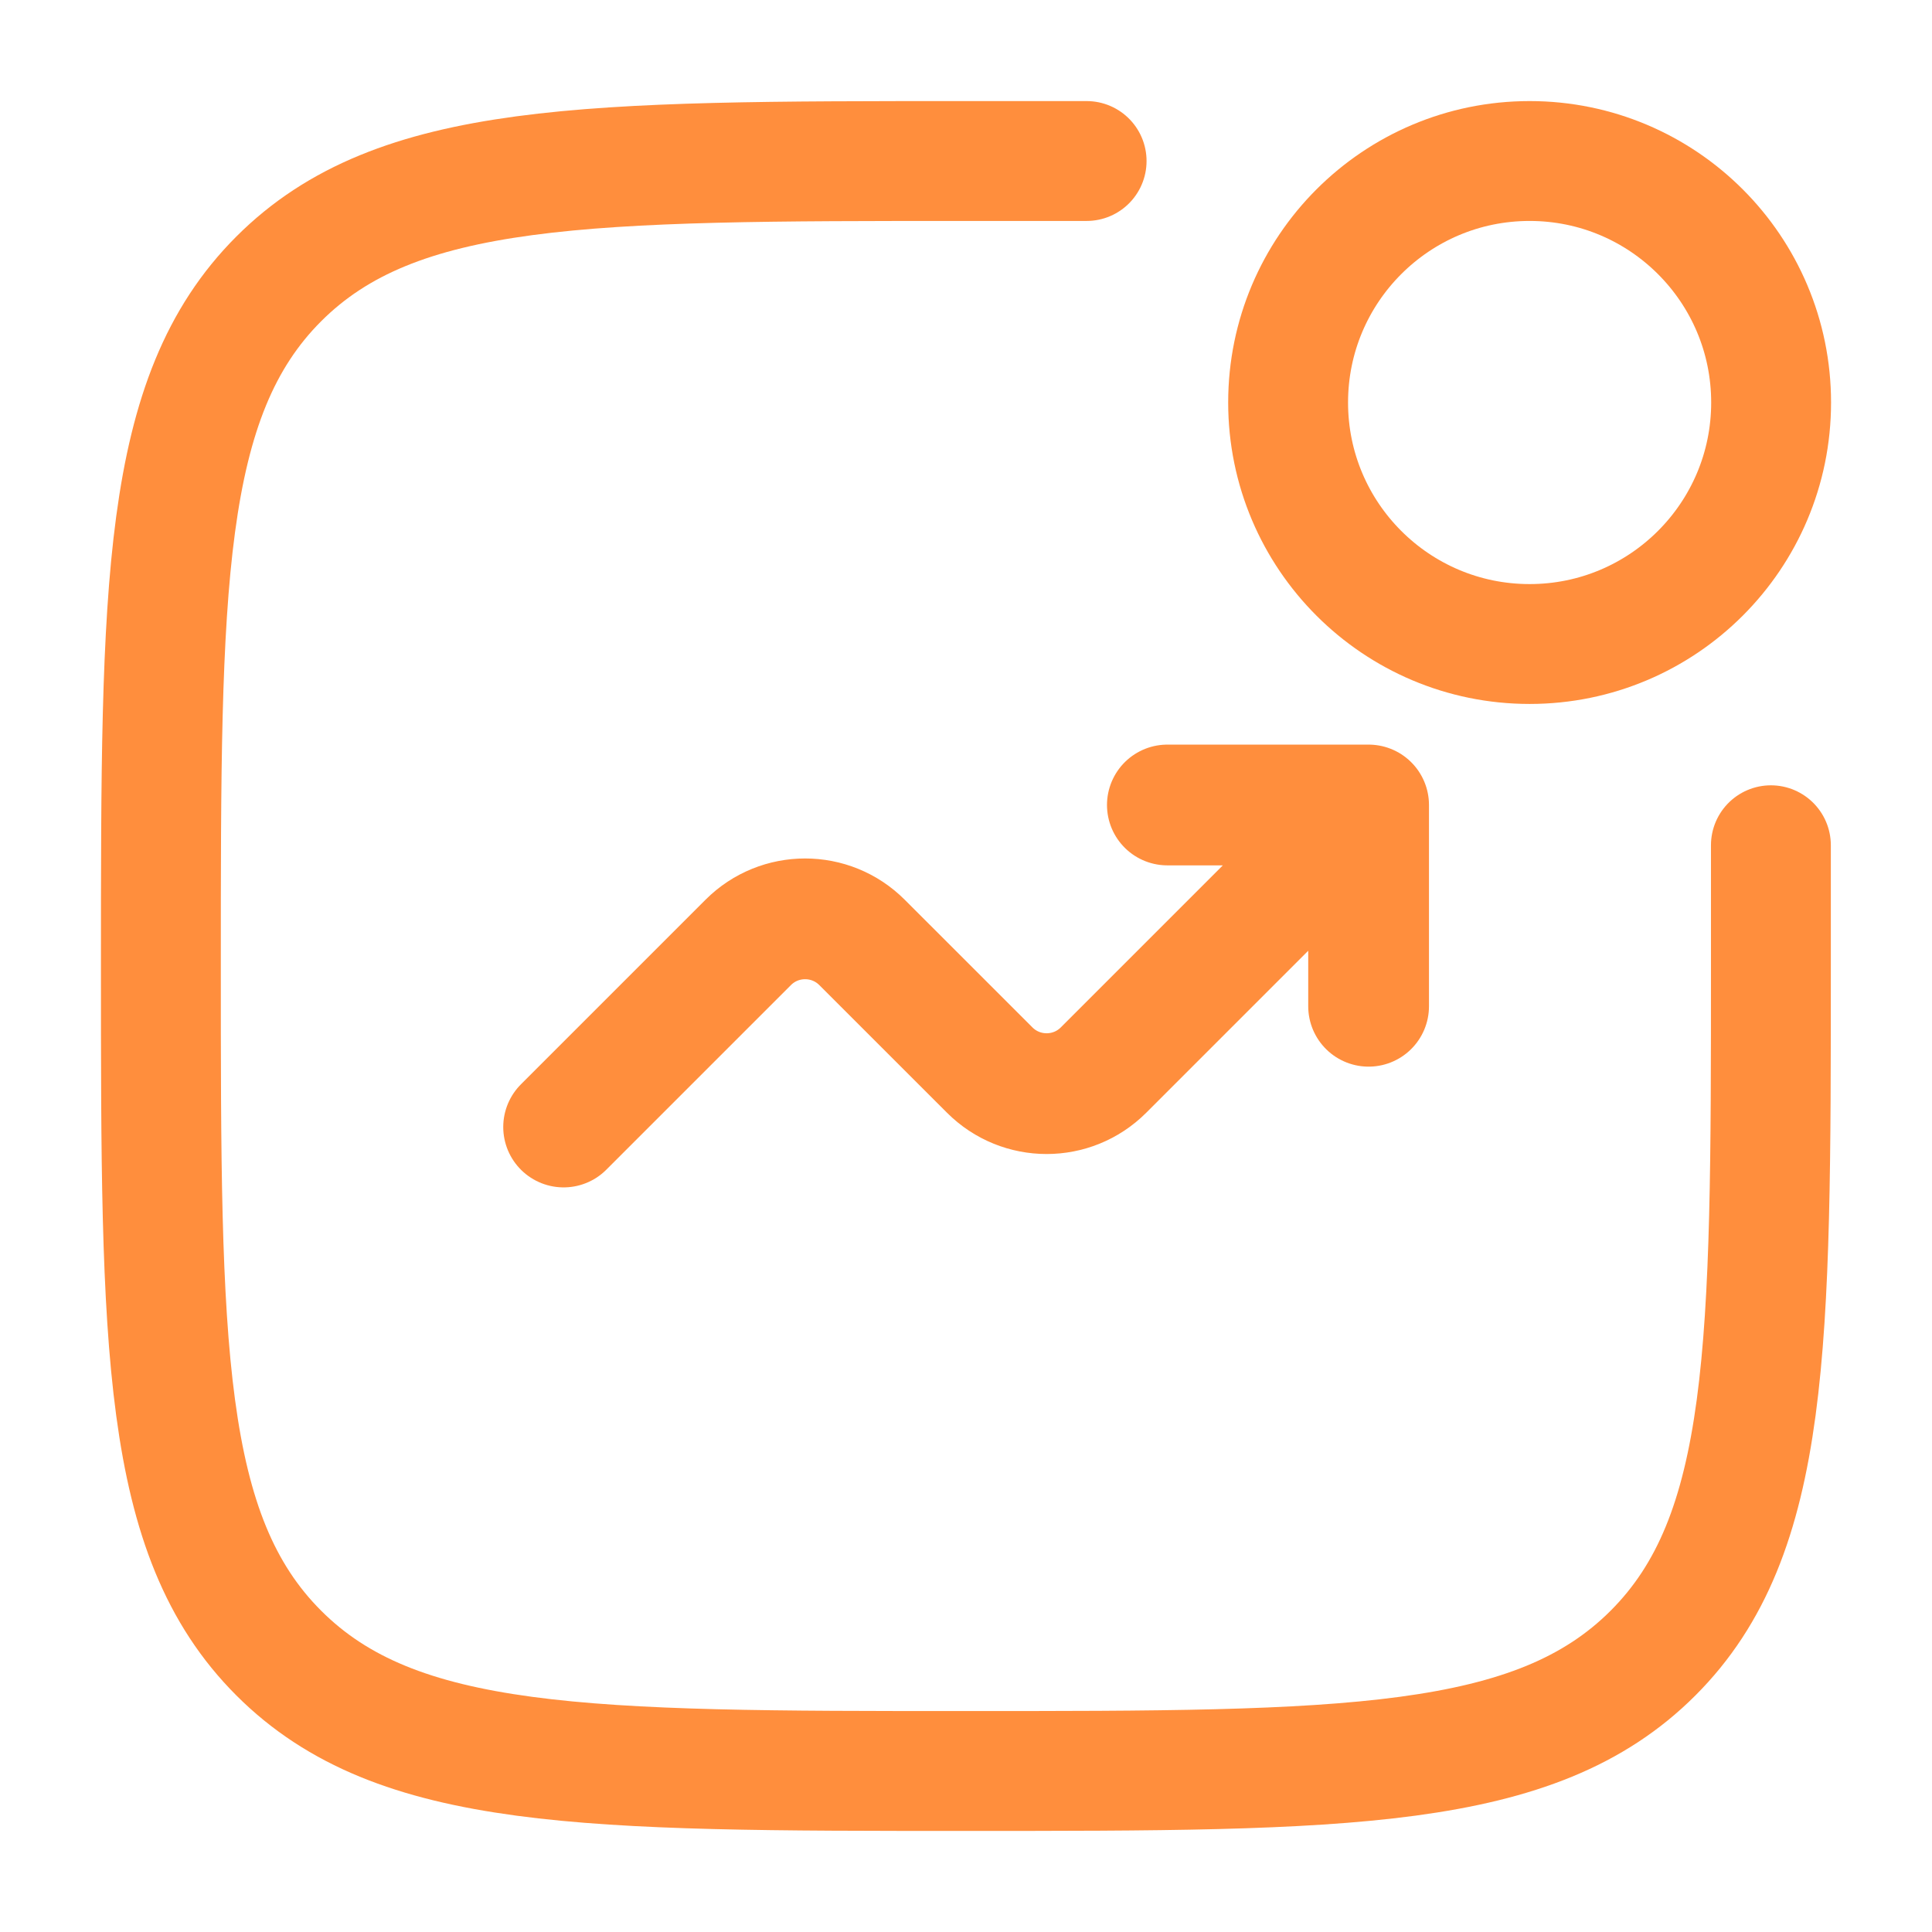
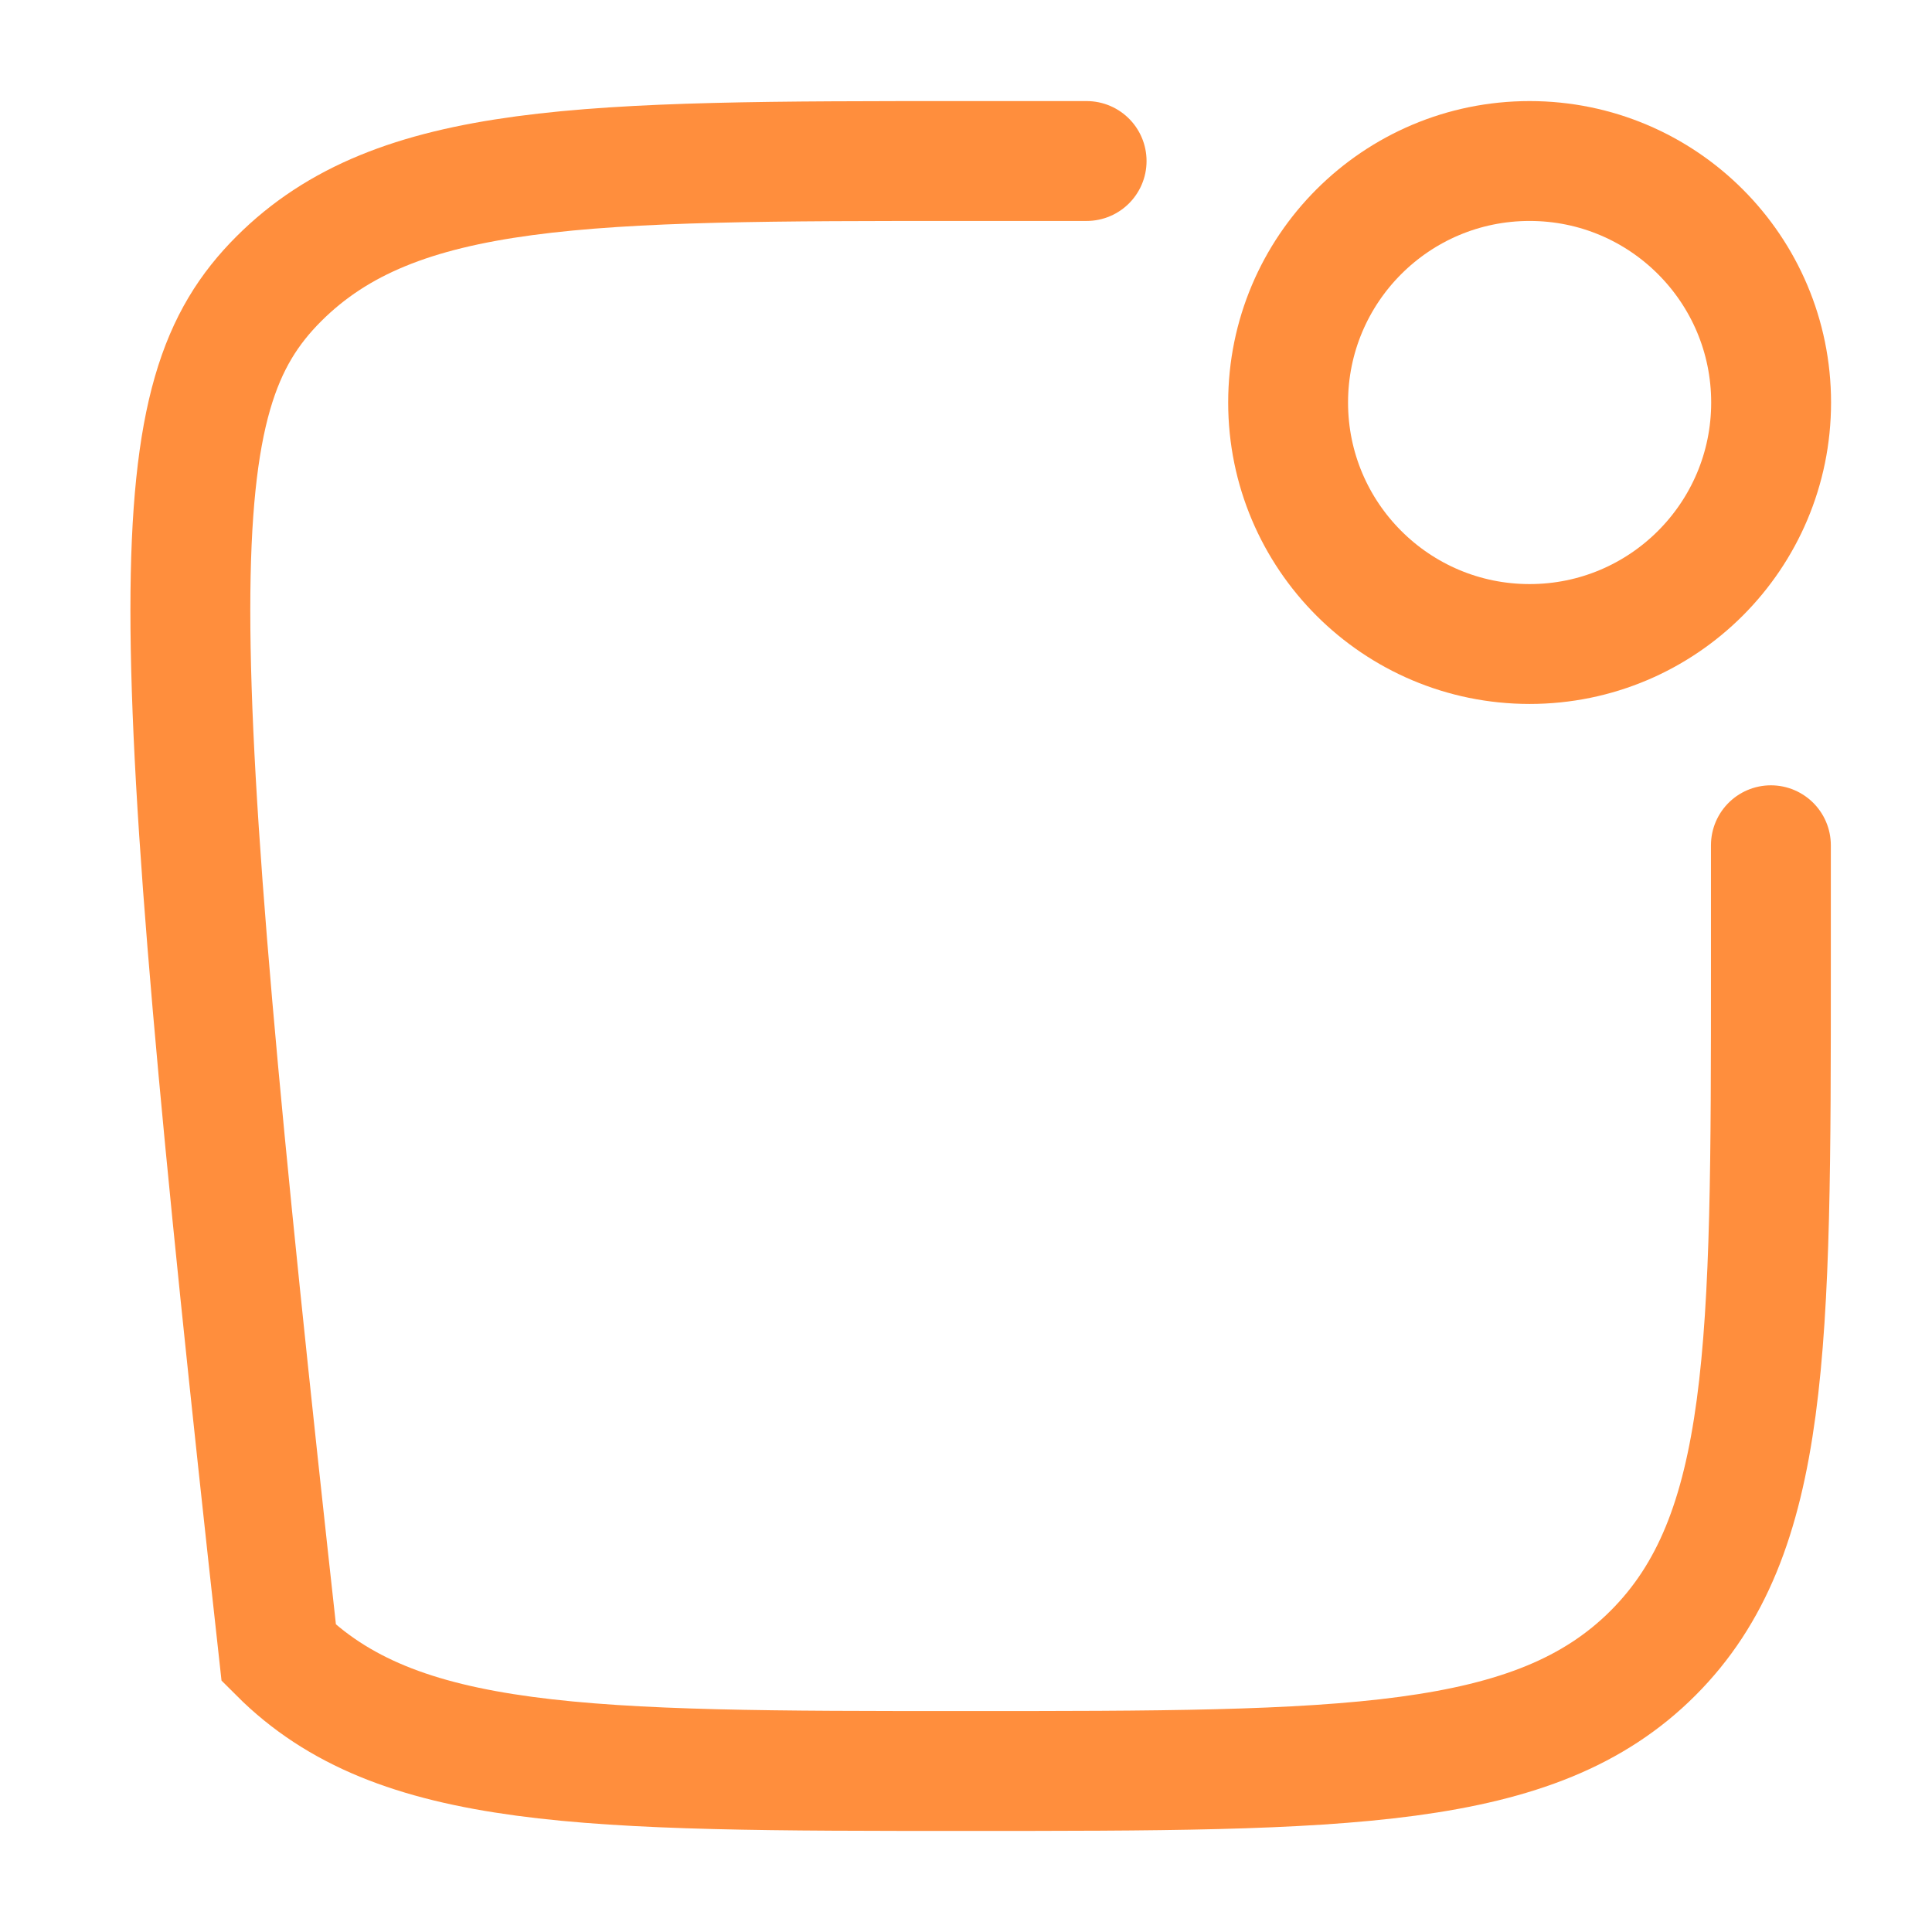
<svg xmlns="http://www.w3.org/2000/svg" width="44" height="44" viewBox="0 0 44 44" fill="none">
-   <path d="M40.331 19.25V22C40.331 30.642 40.331 34.964 37.646 37.648C34.961 40.333 30.64 40.333 21.997 40.333C13.355 40.333 9.034 40.333 6.349 37.648C3.664 34.964 3.664 30.642 3.664 22C3.664 13.357 3.664 9.036 6.349 6.351C9.034 3.667 13.355 3.667 21.997 3.667H24.747" stroke="#FF8E3D" stroke-width="2.73" stroke-linecap="round" />
+   <path d="M40.331 19.25V22C40.331 30.642 40.331 34.964 37.646 37.648C34.961 40.333 30.64 40.333 21.997 40.333C13.355 40.333 9.034 40.333 6.349 37.648C3.664 13.357 3.664 9.036 6.349 6.351C9.034 3.667 13.355 3.667 21.997 3.667H24.747" stroke="#FF8E3D" stroke-width="2.73" stroke-linecap="round" />
  <circle cx="34.836" cy="9.167" r="5.5" stroke="#FF8E3D" stroke-width="2.73" />
-   <path d="M12.836 25.667L17.04 21.463C17.756 20.747 18.916 20.747 19.632 21.463L22.54 24.37C23.256 25.086 24.416 25.086 25.132 24.37L31.169 18.333M31.169 18.333V22.917M31.169 18.333H26.586" stroke="#FF8E3D" stroke-width="2.75" stroke-linecap="round" stroke-linejoin="round" />
</svg>